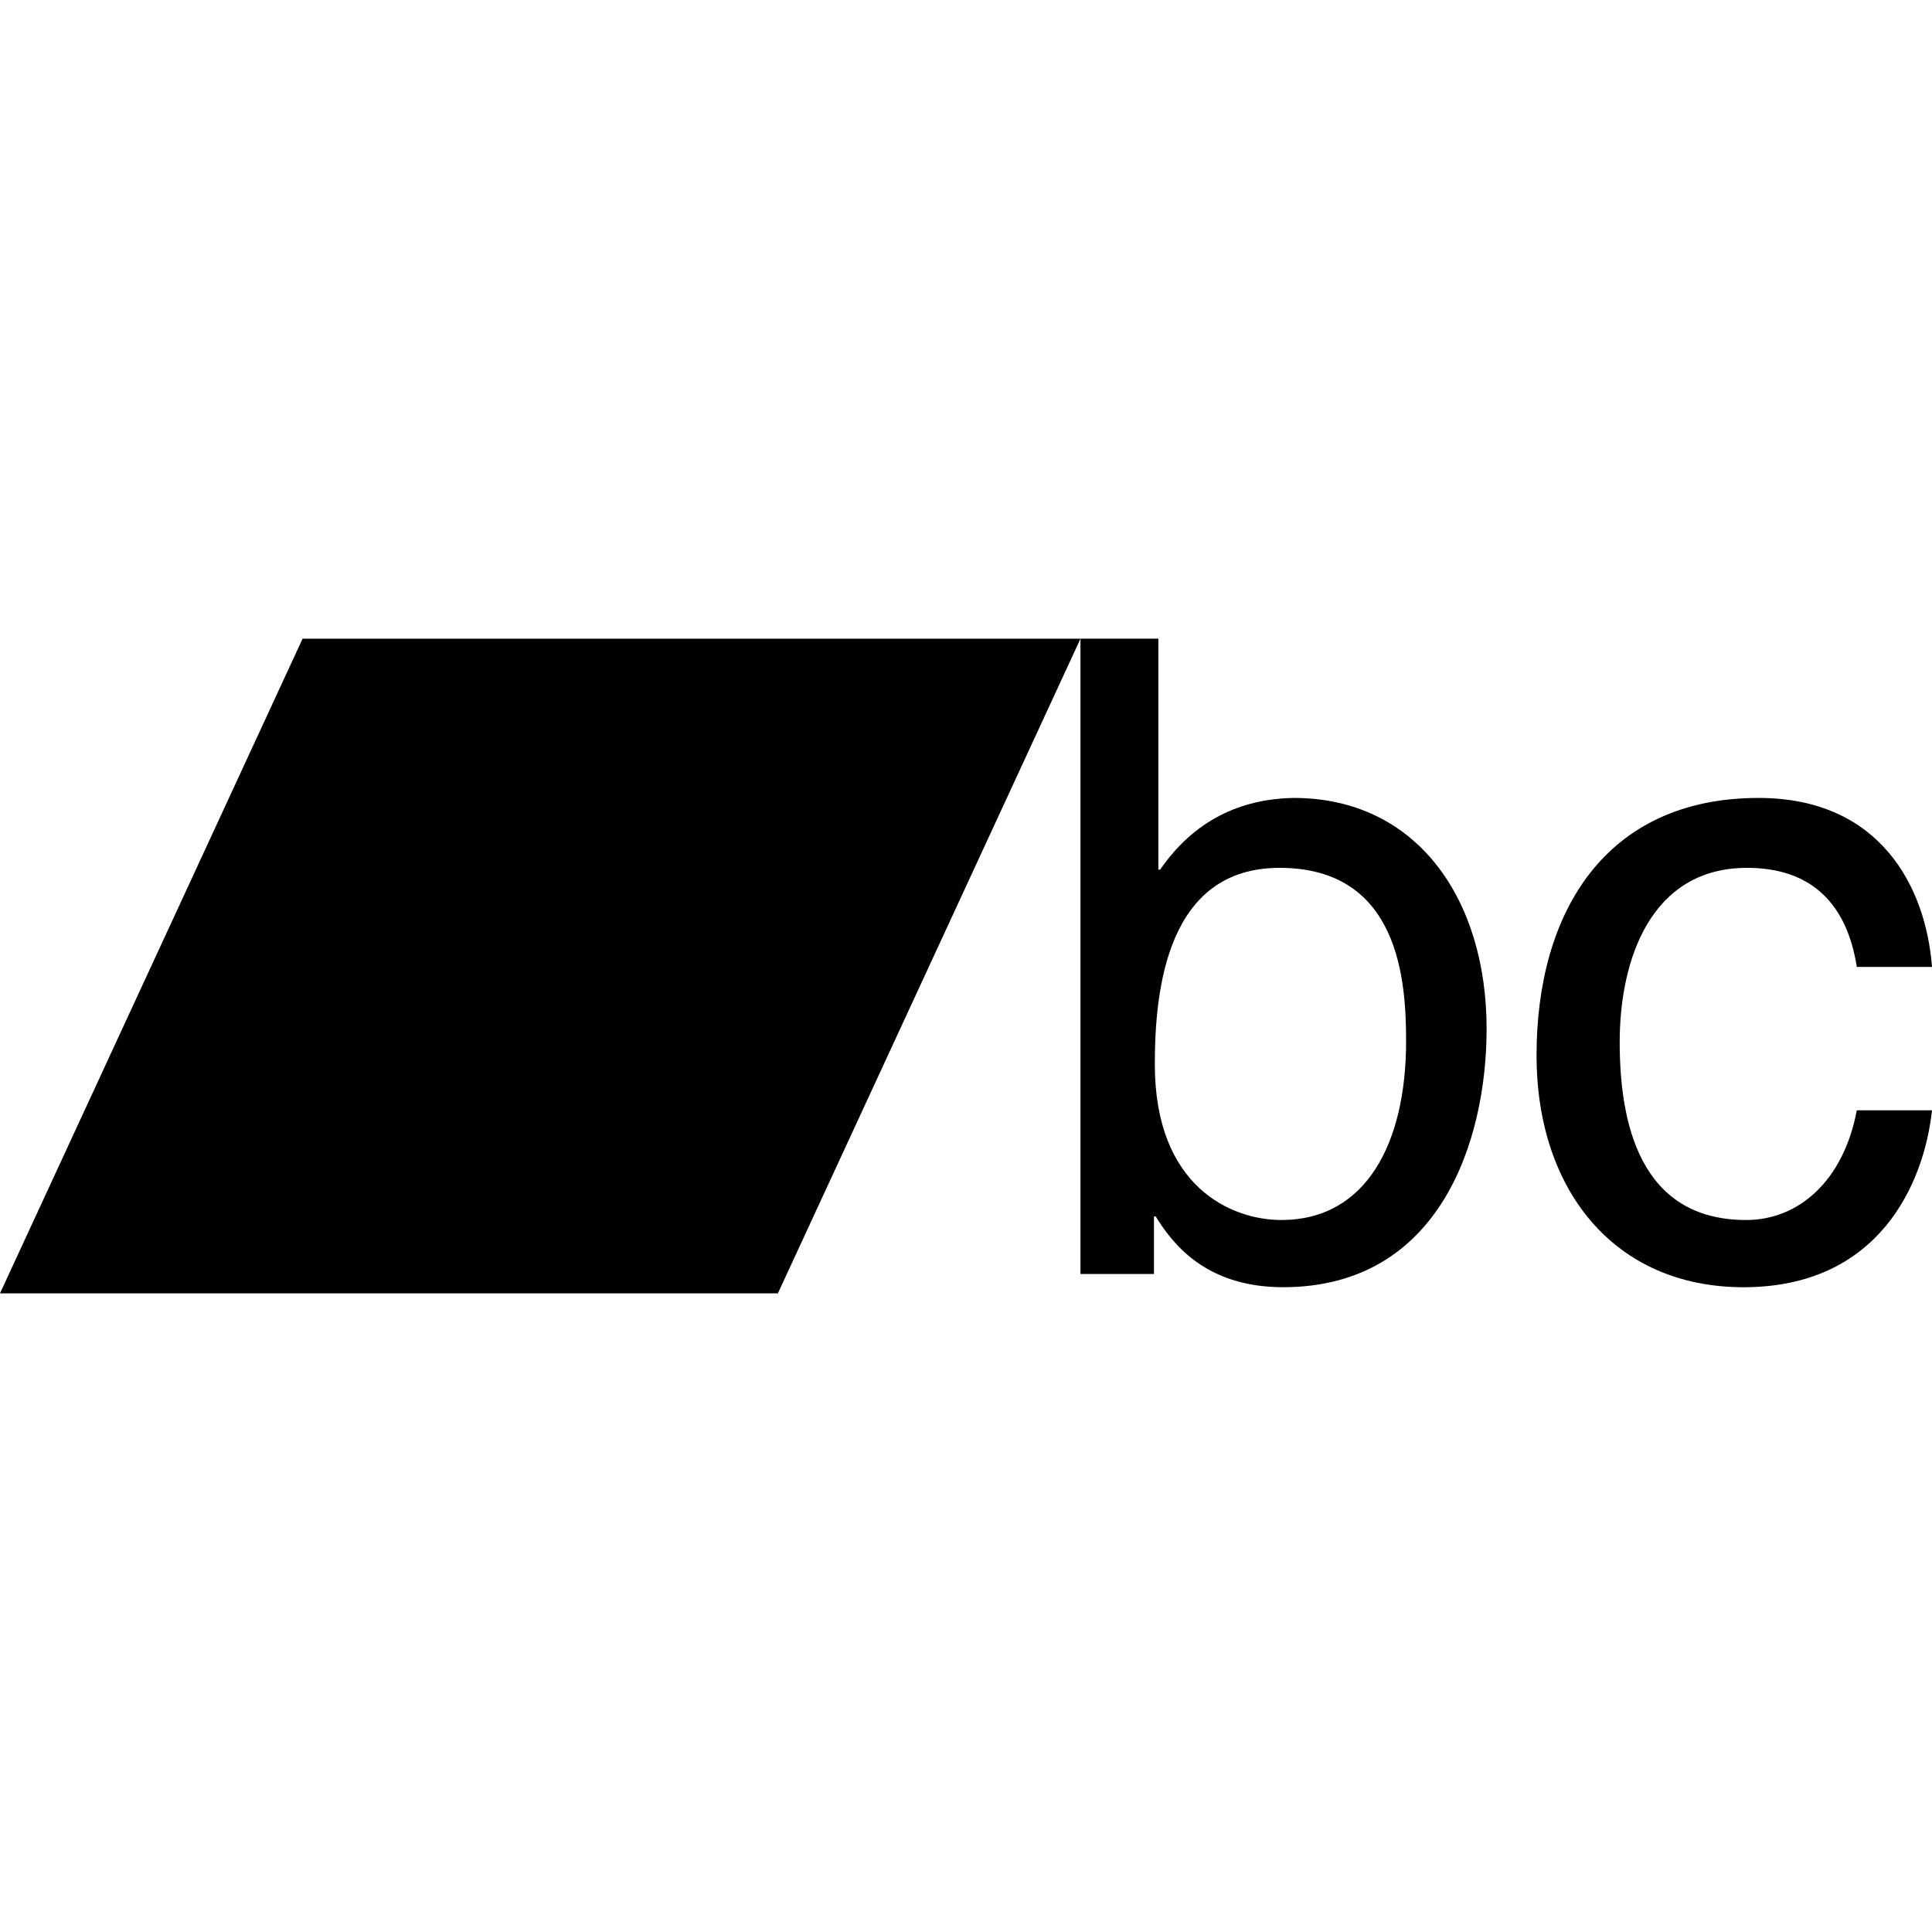
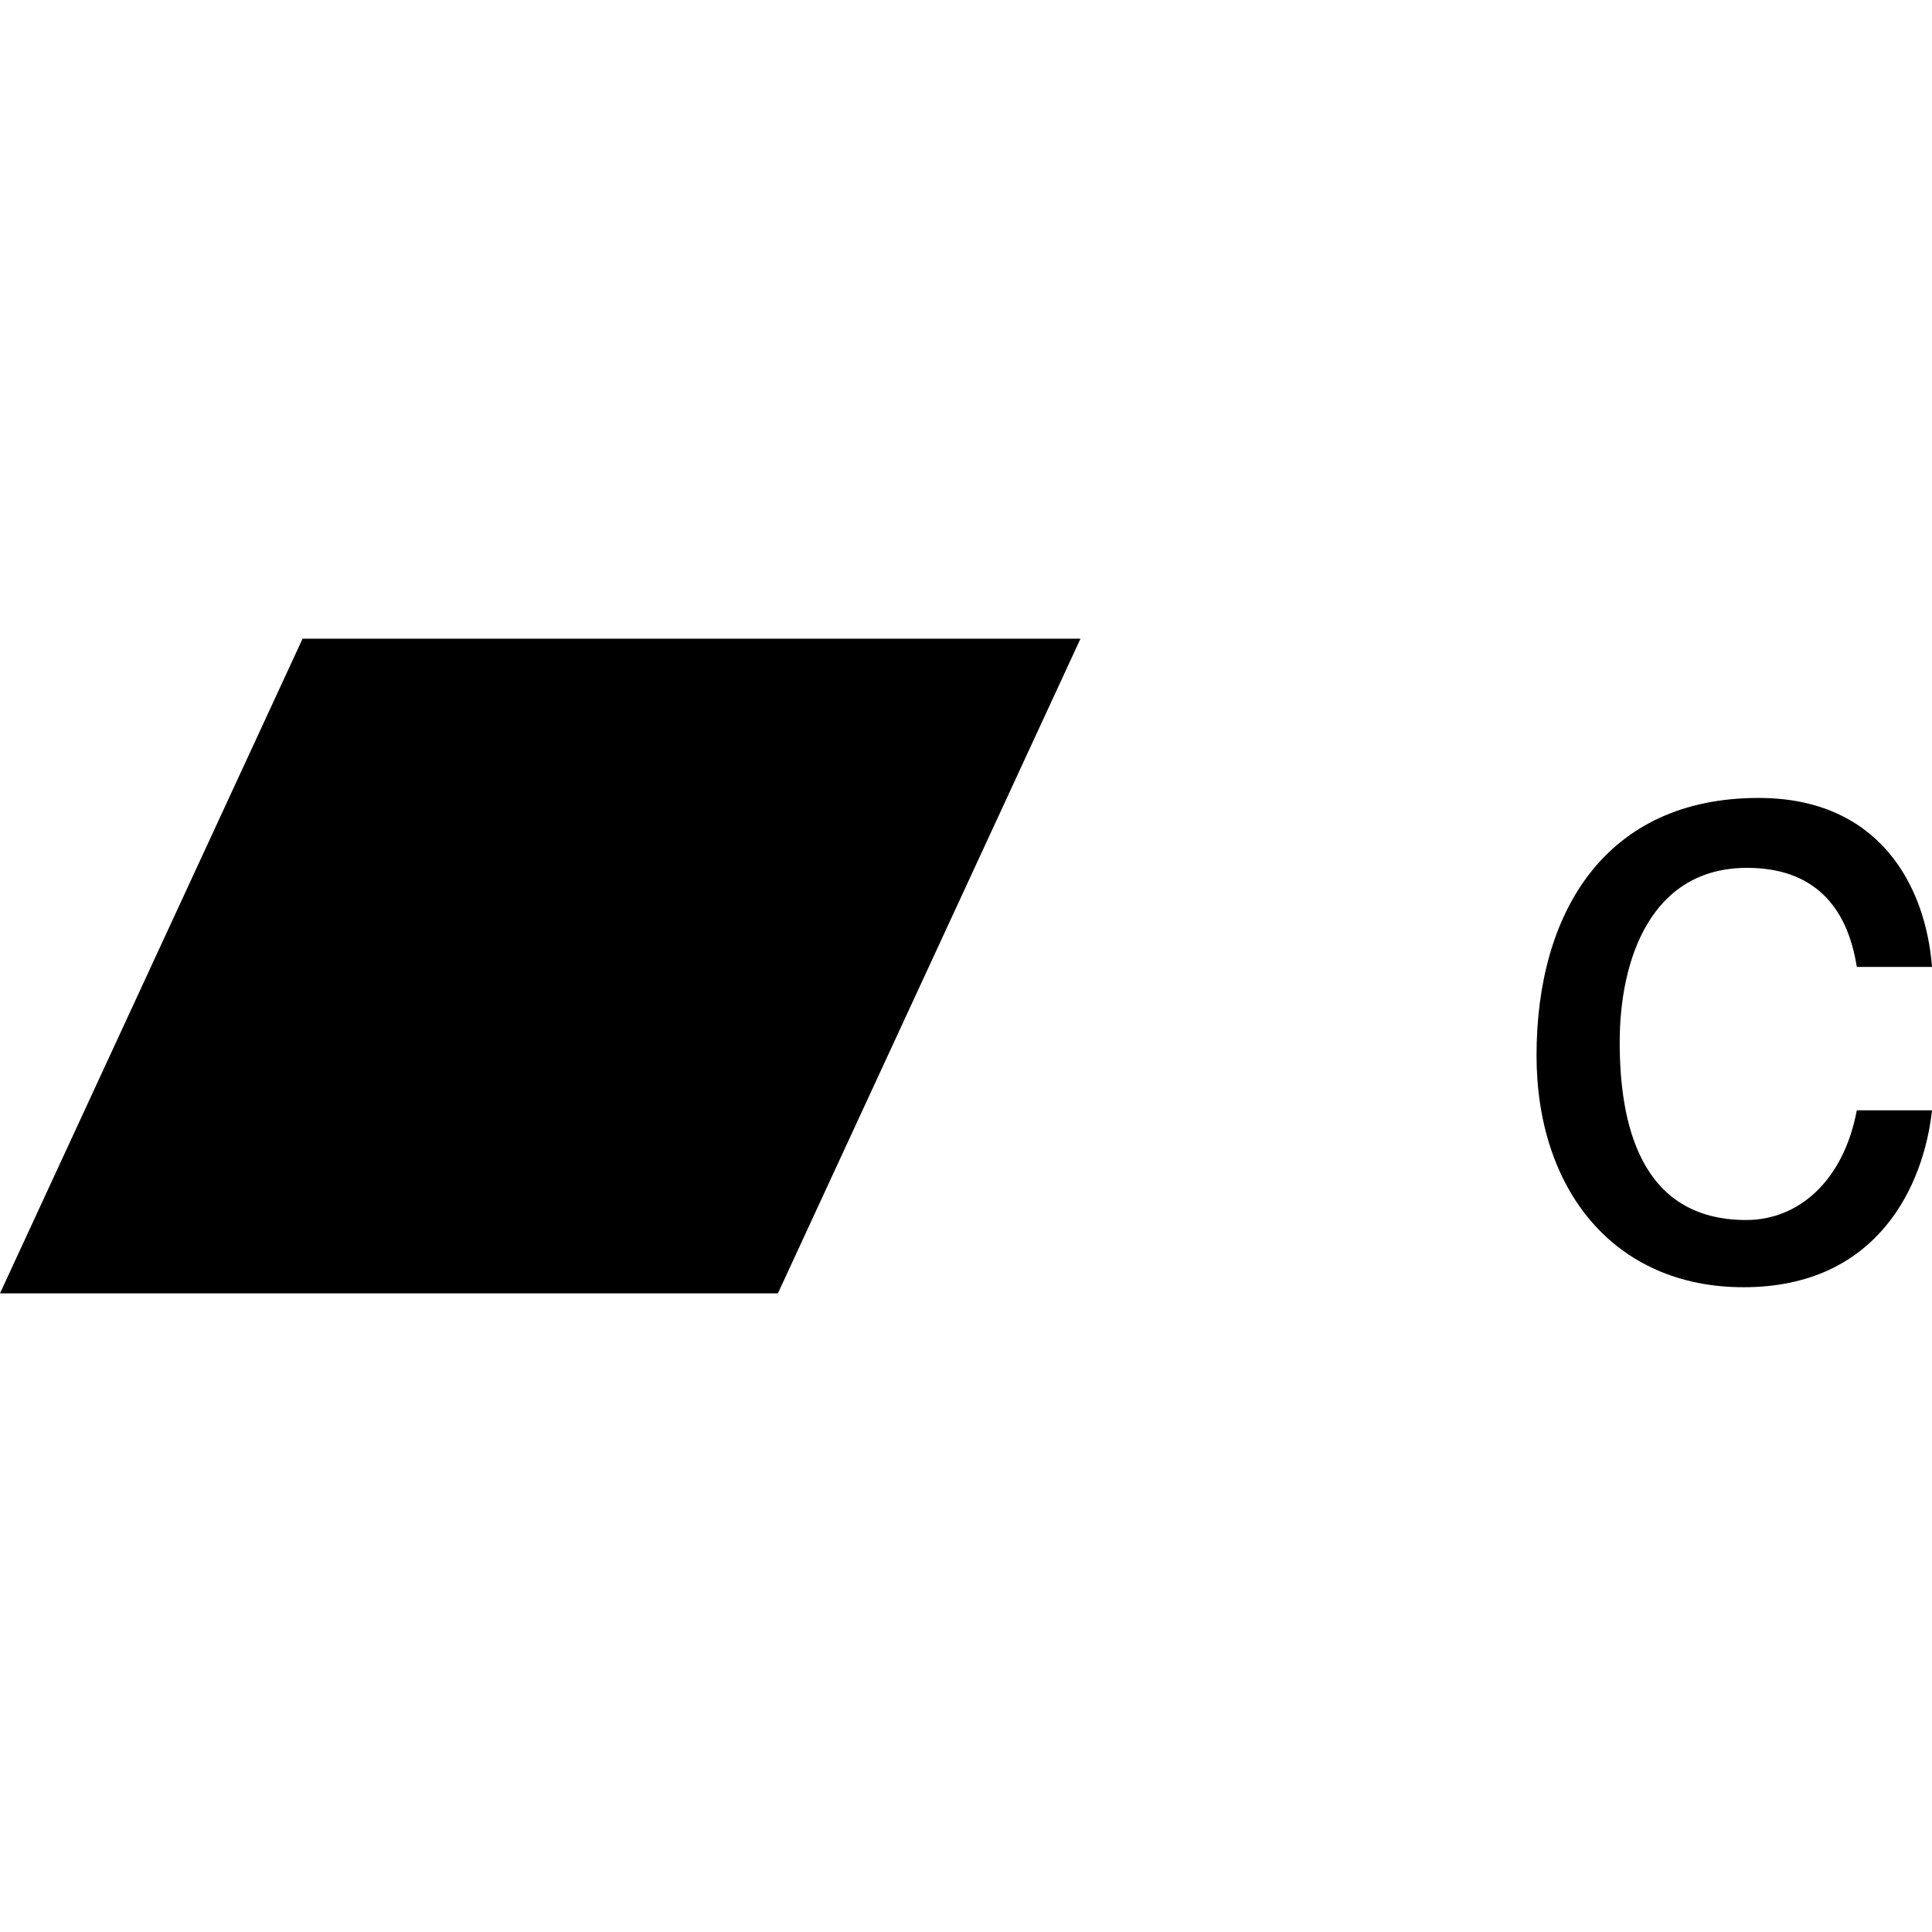
<svg xmlns="http://www.w3.org/2000/svg" fill="#000000" version="1.1" id="Capa_1" width="800px" height="800px" viewBox="0 0 450.531 450.531" xml:space="preserve">
  <g>
    <g>
      <polygon points="0,301.6 181.402,301.6 251.965,148.936 70.561,148.936   " />
      <g>
-         <path d="M301.692,186.075c-12.59,0.208-23.315,5.367-31.155,16.712h-0.417v-53.855h-18.157v148.151h17.131V283.67h0.41     c3.714,5.983,11.349,16.499,29.709,16.499c36.729,0,47.457-34.453,47.457-60.238     C346.668,209.601,330.372,186.075,301.692,186.075z M298.8,284.498c-11.549,0-29.501-7.639-29.501-36.316     c0-17.542,2.883-45.805,29.09-45.805c28.06,0,29.504,26.619,29.504,40.442C327.893,266.539,318.608,284.498,298.8,284.498z" />
        <path d="M407.408,202.378c15.268,0,23.324,8.664,25.589,23.105h17.534c-1.443-18.77-12.171-39.409-40.44-39.409     c-35.692,0-51.78,26.619-51.78,60.04c0,31.164,17.949,54.058,48.276,54.058c31.567,0,42.095-24.139,43.944-41.261h-17.534     c-3.098,16.506-13.615,25.589-25.785,25.589c-24.964,0-29.508-22.906-29.508-41.477     C377.706,223.83,384.928,202.378,407.408,202.378z" />
      </g>
    </g>
  </g>
</svg>